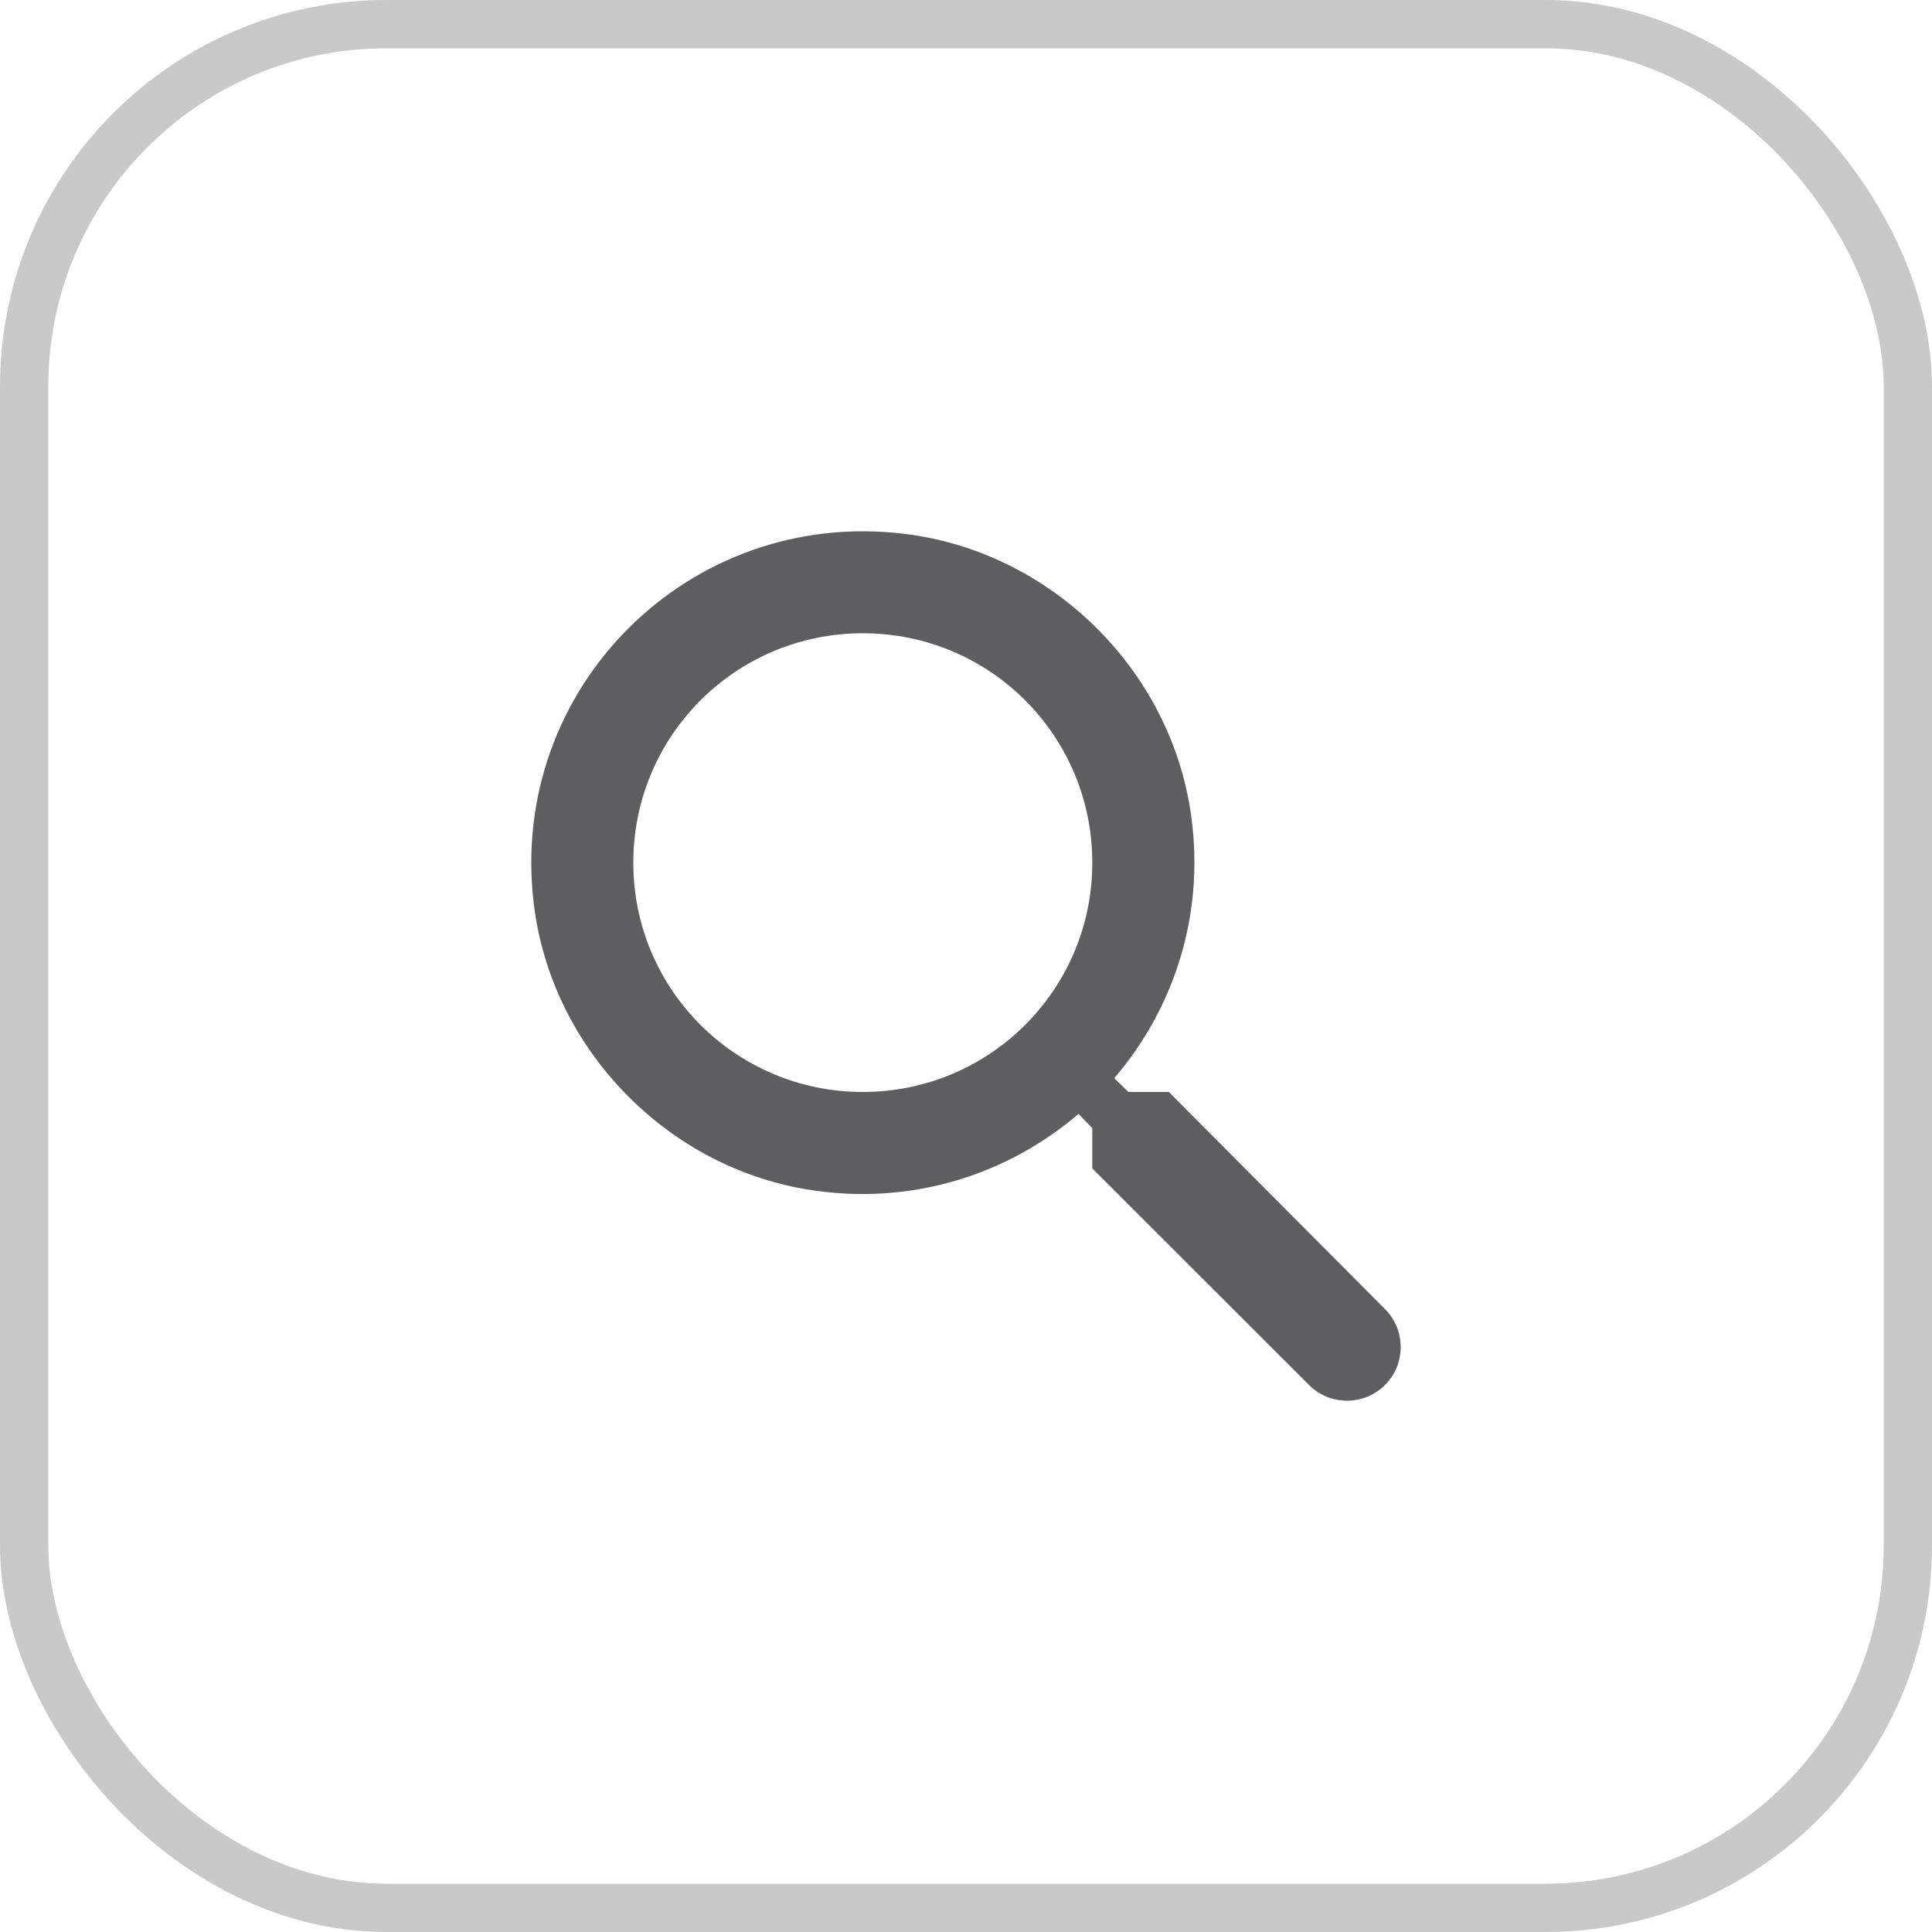
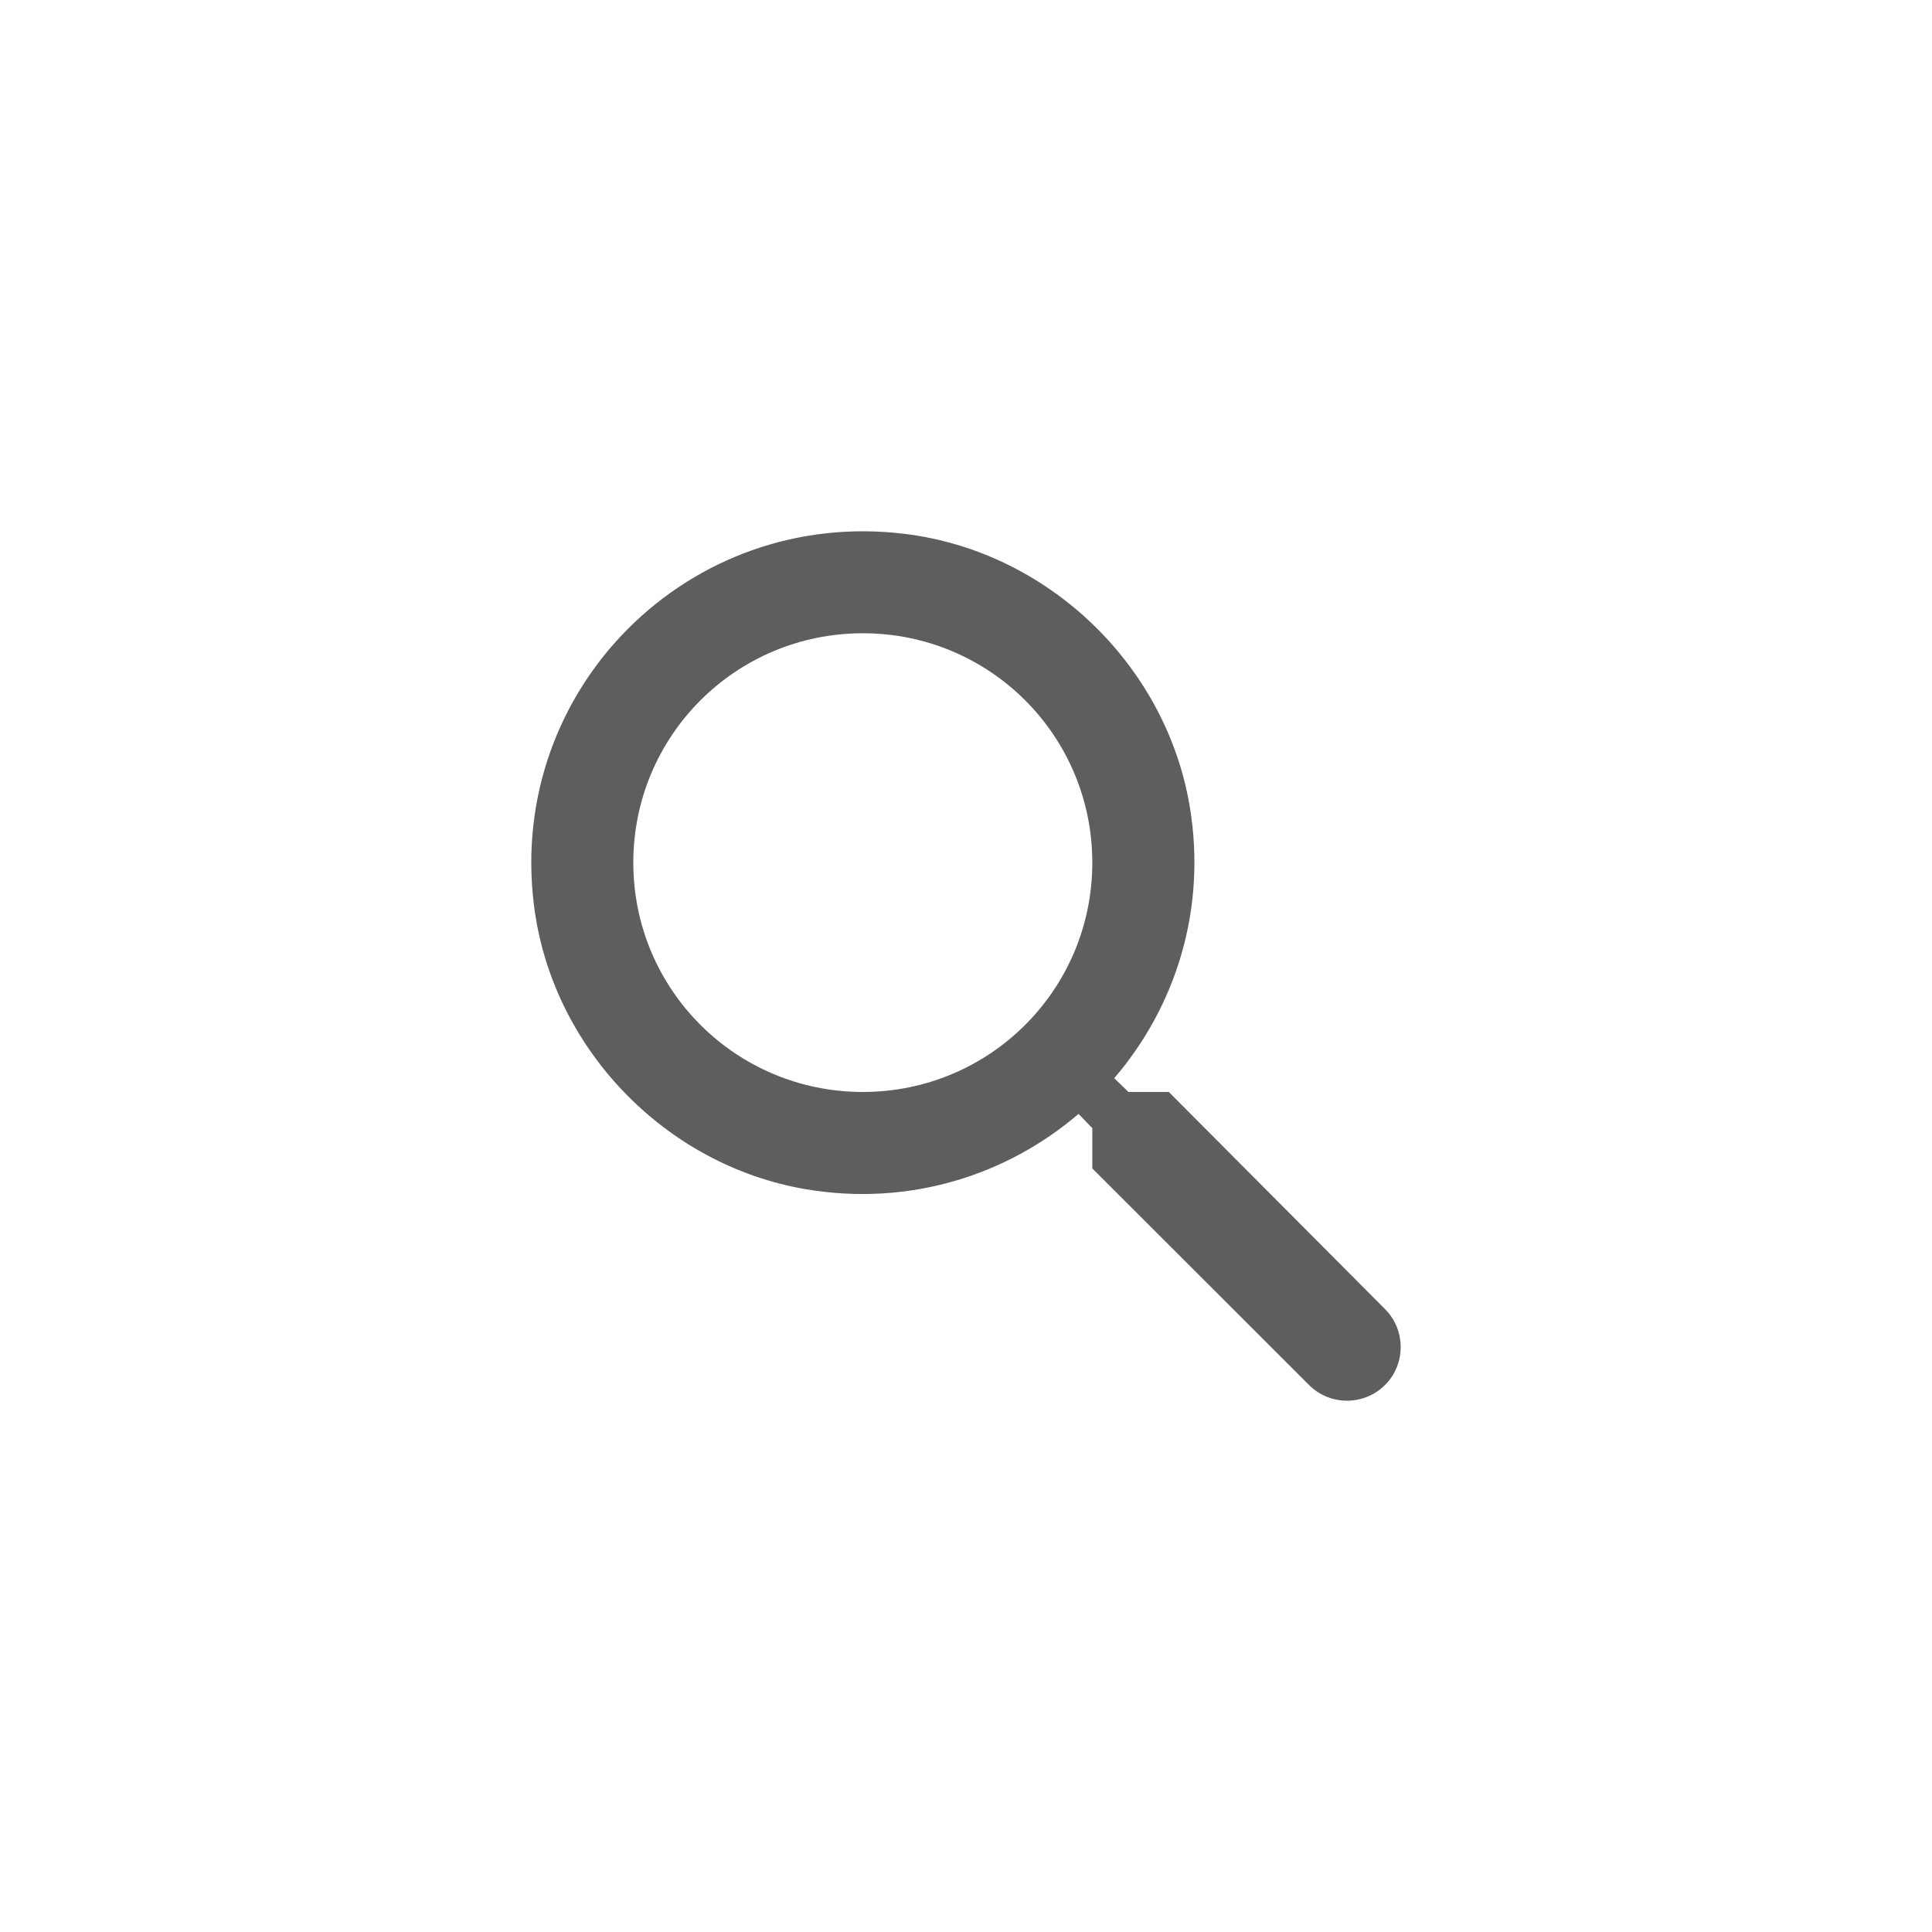
<svg xmlns="http://www.w3.org/2000/svg" width="40" height="40" viewBox="0 0 40 40" fill="none">
-   <rect x="0.5" y="0.5" width="39" height="39" rx="7.5" stroke="#202124" stroke-opacity="0.24" />
  <path d="M24.199 22.608H23.364L23.069 22.323C24.336 20.846 24.991 18.83 24.631 16.688C24.135 13.755 21.686 11.412 18.729 11.053C14.263 10.505 10.504 14.261 11.053 18.725C11.412 21.679 13.756 24.128 16.692 24.623C18.835 24.982 20.852 24.328 22.33 23.062L22.615 23.357V24.191L27.102 28.675C27.535 29.108 28.242 29.108 28.675 28.675C29.108 28.243 29.108 27.536 28.675 27.103L24.199 22.608ZM17.864 22.608C15.235 22.608 13.112 20.487 13.112 17.86C13.112 15.232 15.235 13.111 17.864 13.111C20.493 13.111 22.615 15.232 22.615 17.86C22.615 20.487 20.493 22.608 17.864 22.608Z" fill="#202124" fill-opacity="0.72" />
</svg>